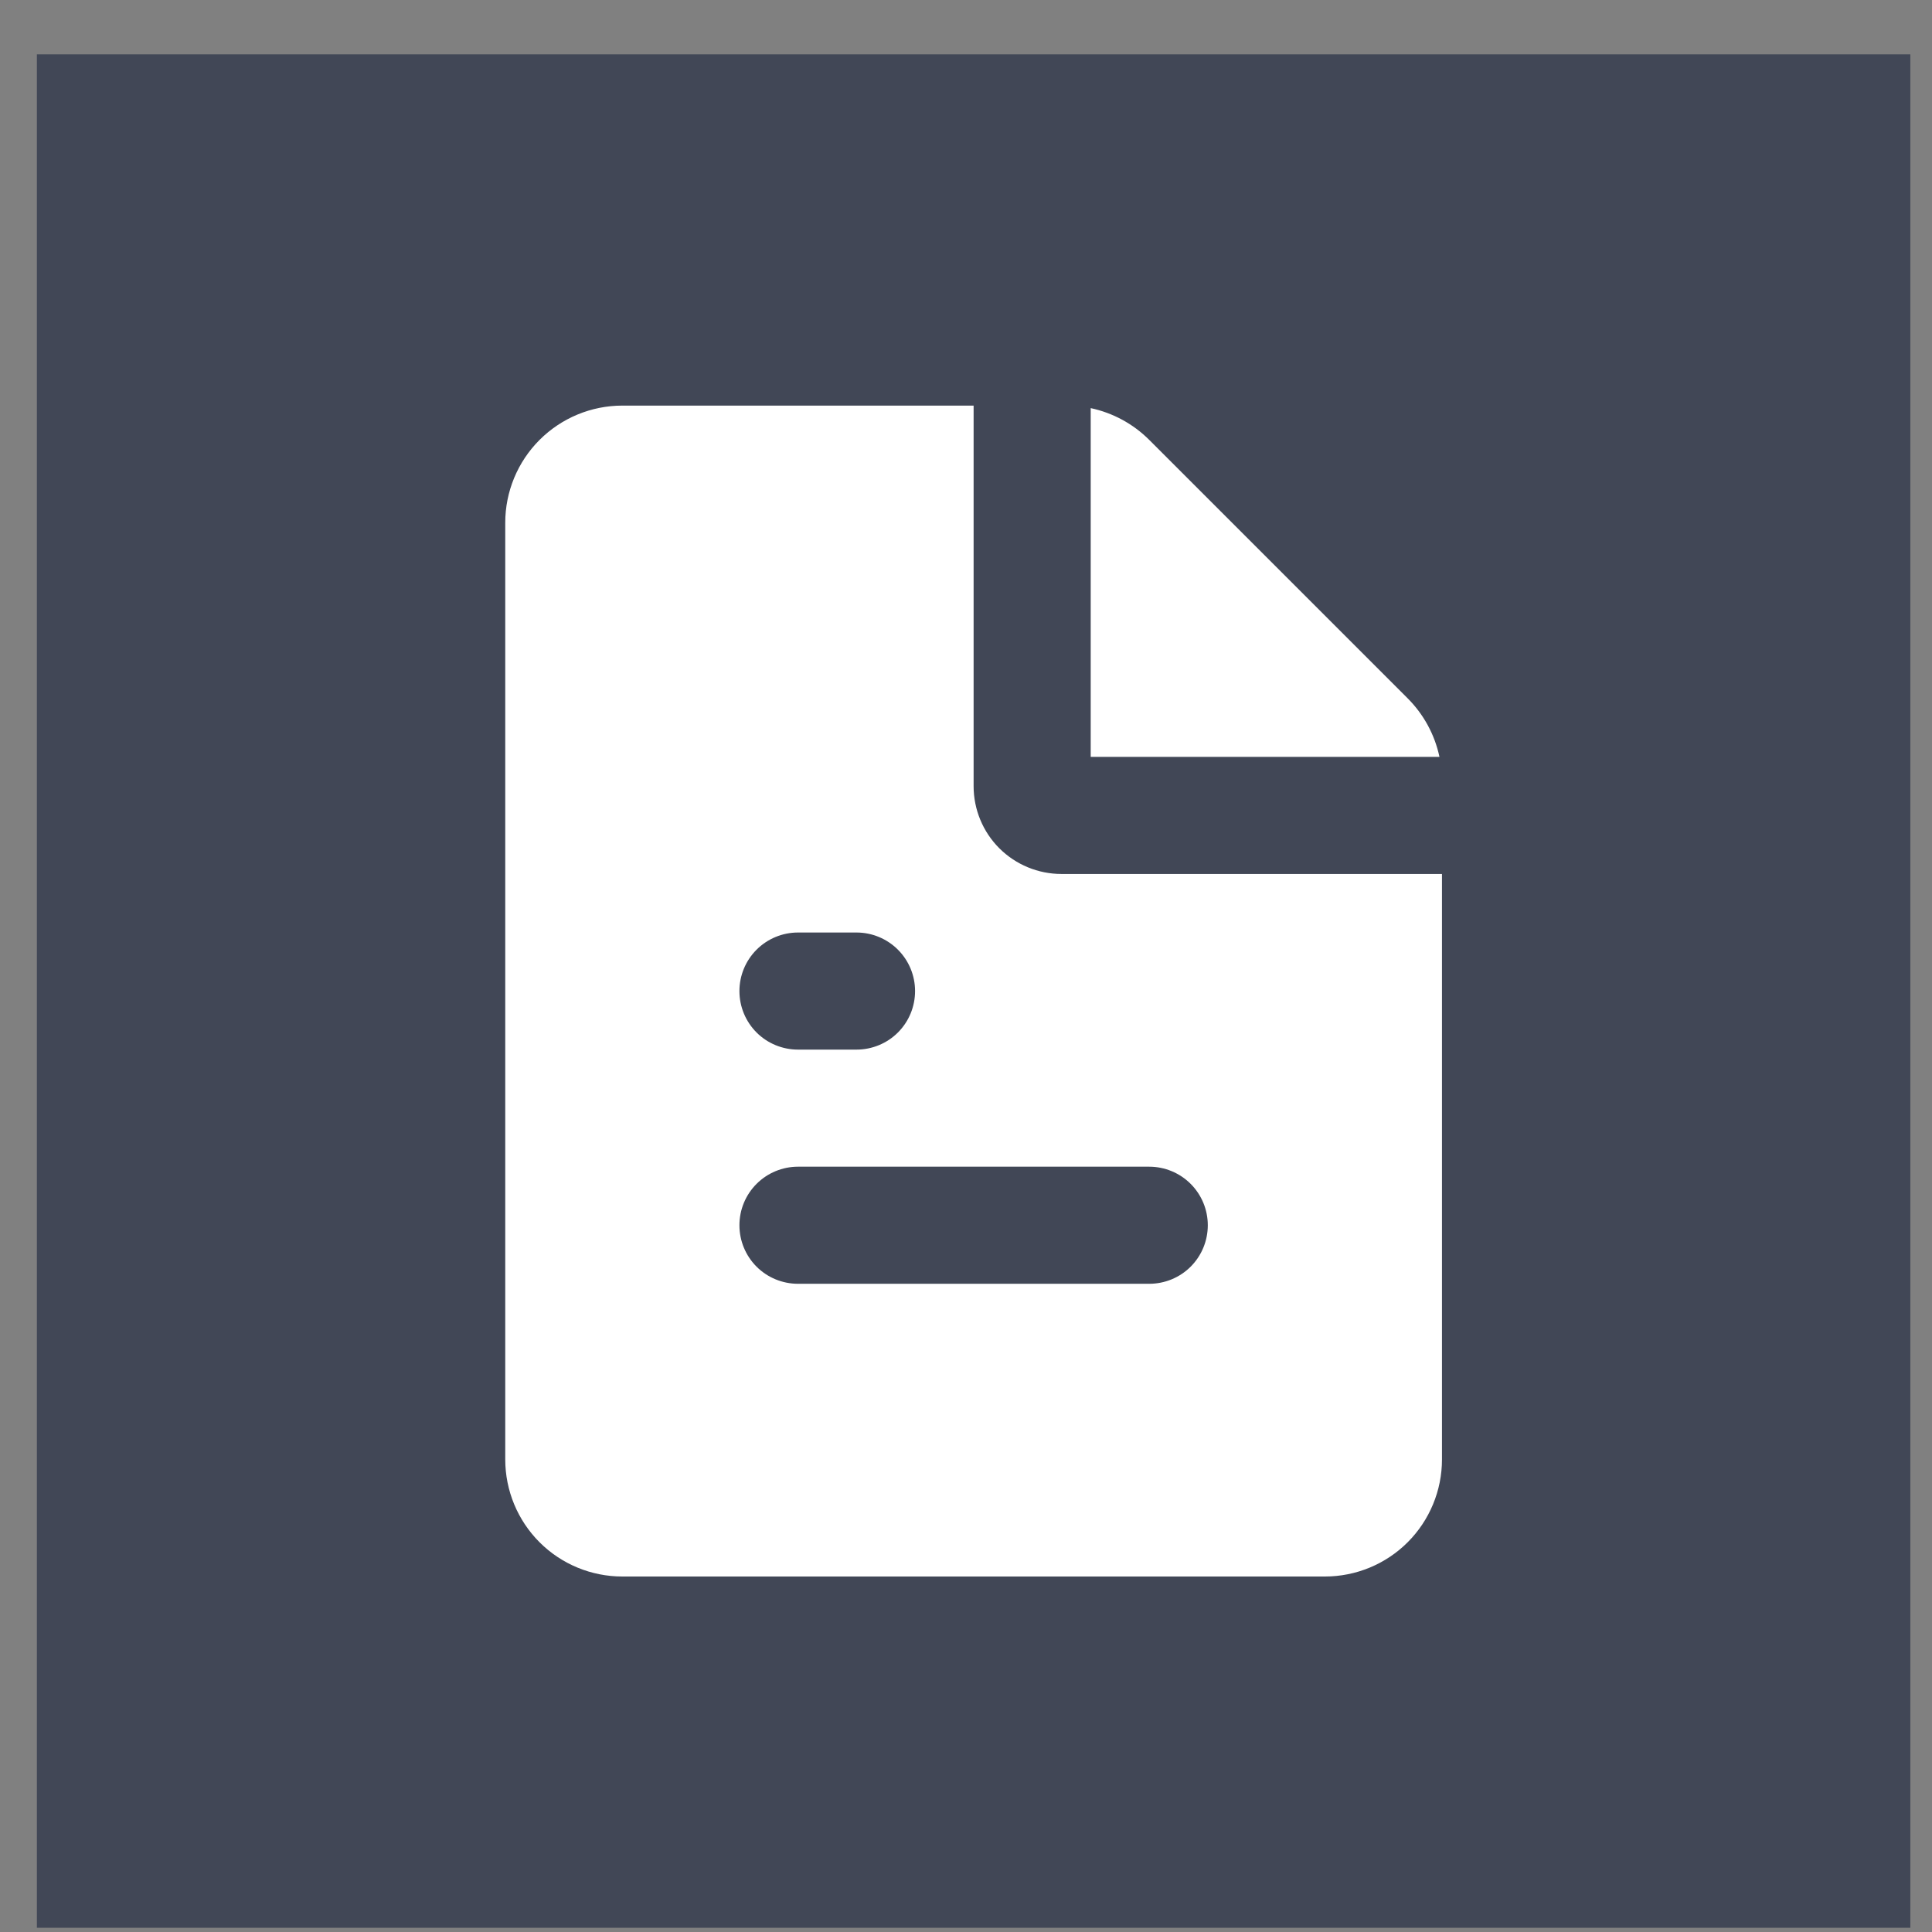
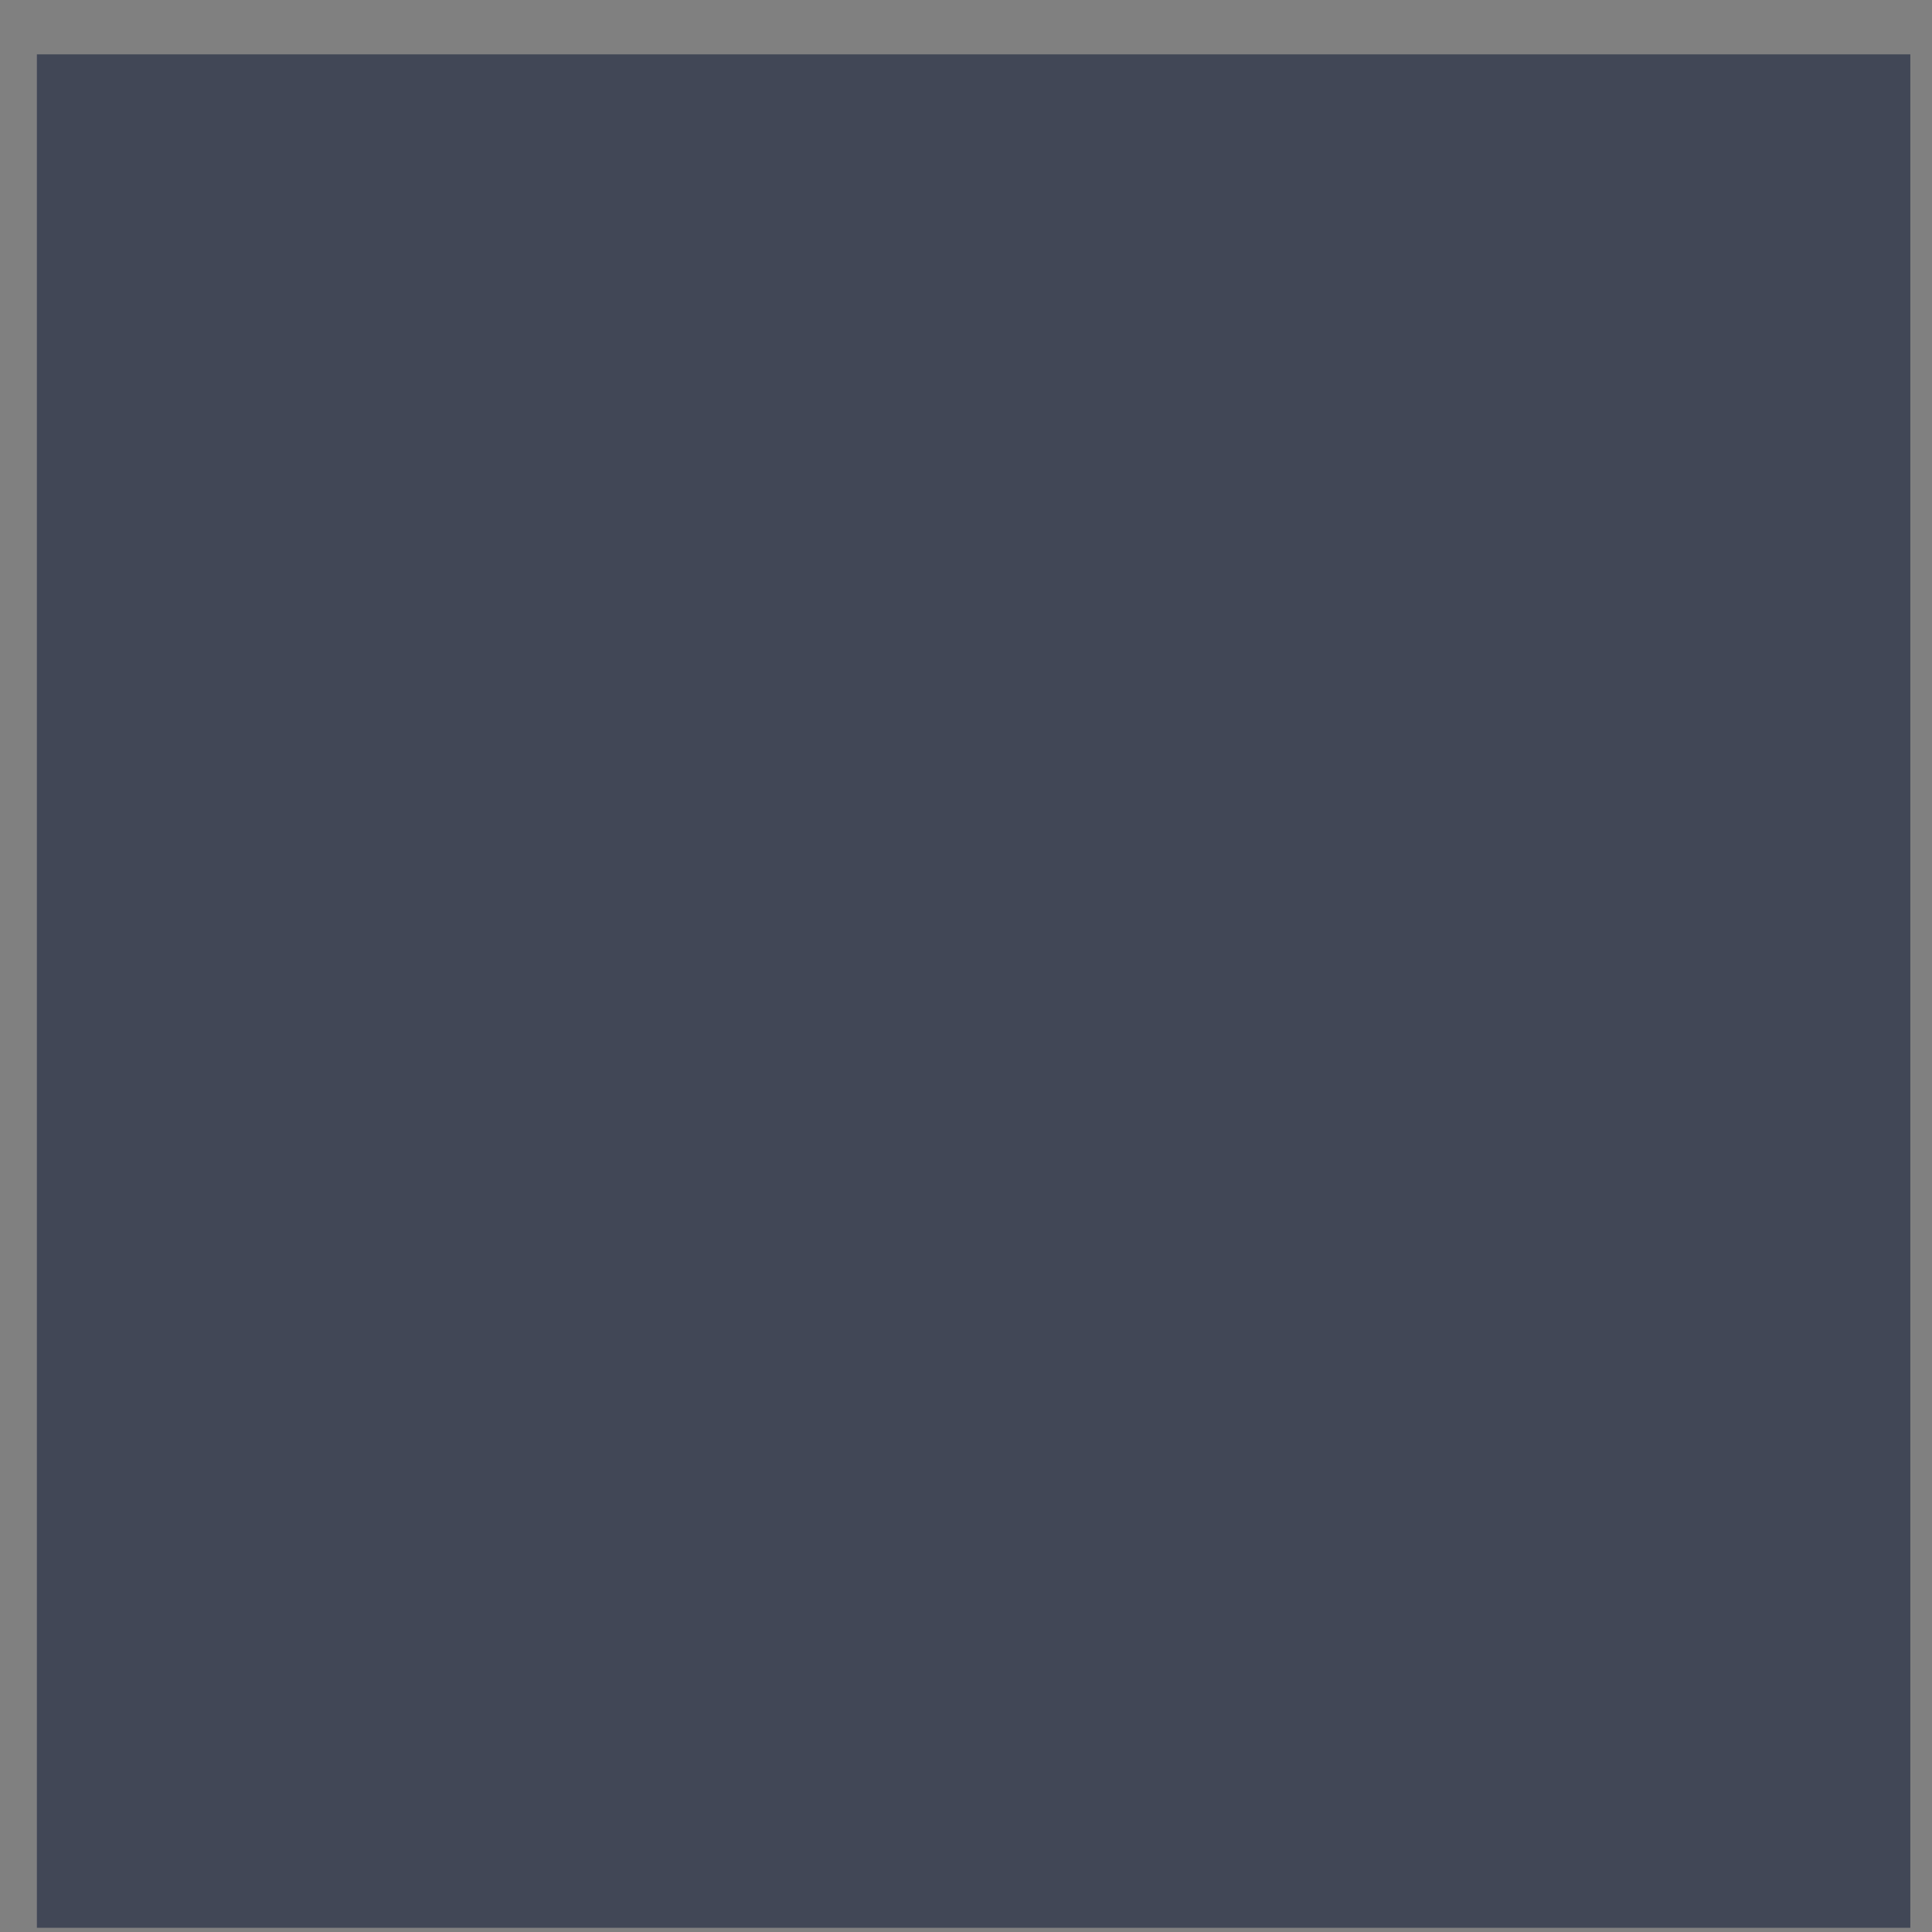
<svg xmlns="http://www.w3.org/2000/svg" width="33" height="33" viewBox="0 0 33 33" fill="none">
  <rect x="0" y="0" width="33" height="33" fill="#808080" stroke="none" />
  <rect x="0.63" y="0.928" width="32" height="32" fill="#414756" />
-   <path fill-rule="evenodd" clip-rule="evenodd" d="M16.63 6.928V13.428C16.63 13.826 16.788 14.208 17.069 14.489C17.351 14.77 17.732 14.928 18.13 14.928H24.63V24.928C24.63 25.459 24.419 25.968 24.044 26.343C23.669 26.718 23.16 26.928 22.63 26.928H10.63C10.1 26.928 9.591 26.718 9.216 26.343C8.841 25.968 8.63 25.459 8.63 24.928V8.928C8.63 8.398 8.841 7.889 9.216 7.514C9.591 7.139 10.1 6.928 10.63 6.928H16.63ZM19.63 19.928H13.63C13.365 19.928 13.11 20.034 12.923 20.221C12.735 20.409 12.63 20.663 12.63 20.928C12.63 21.194 12.735 21.448 12.923 21.636C13.11 21.823 13.365 21.928 13.63 21.928H19.63C19.895 21.928 20.15 21.823 20.337 21.636C20.525 21.448 20.63 21.194 20.63 20.928C20.63 20.663 20.525 20.409 20.337 20.221C20.15 20.034 19.895 19.928 19.63 19.928ZM14.63 15.928H13.63C13.365 15.928 13.11 16.034 12.923 16.221C12.735 16.409 12.63 16.663 12.63 16.928C12.63 17.194 12.735 17.448 12.923 17.636C13.11 17.823 13.365 17.928 13.63 17.928H14.63C14.895 17.928 15.15 17.823 15.337 17.636C15.525 17.448 15.63 17.194 15.63 16.928C15.63 16.663 15.525 16.409 15.337 16.221C15.15 16.034 14.895 15.928 14.63 15.928ZM18.63 6.971C19.009 7.052 19.356 7.24 19.63 7.514L24.044 11.928C24.318 12.202 24.507 12.55 24.587 12.928H18.63V6.971Z" fill="white" />
</svg>